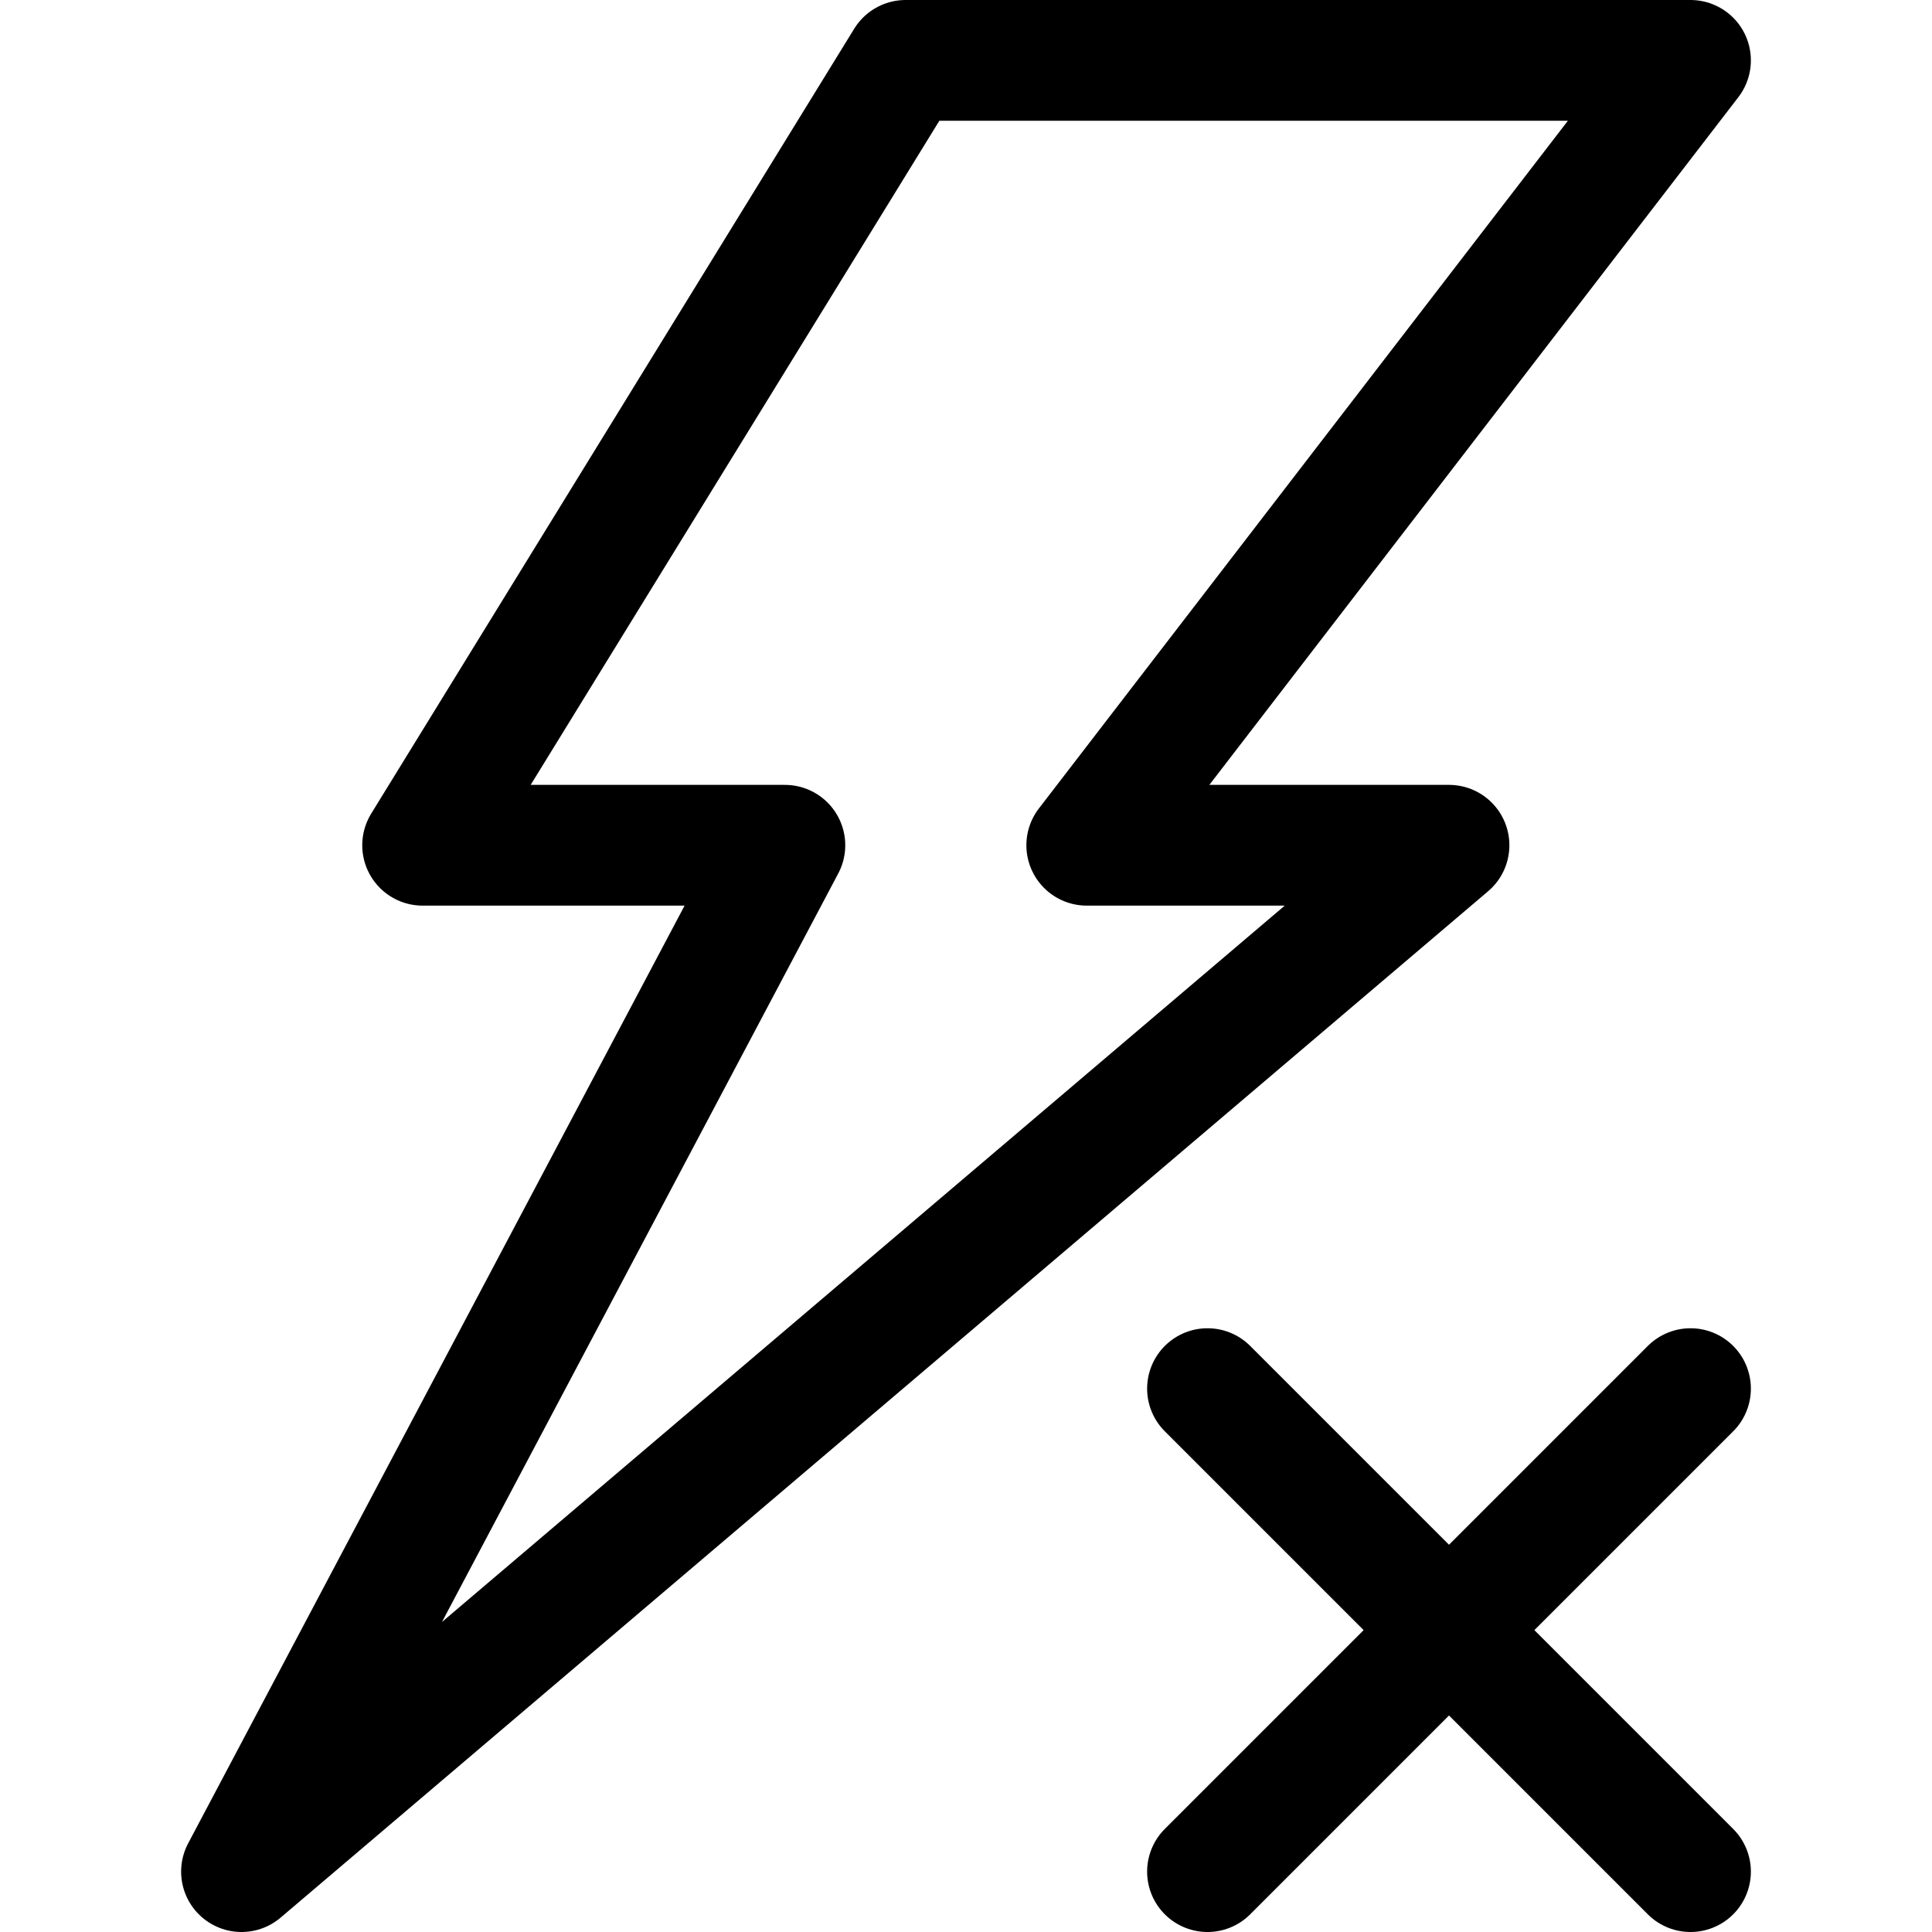
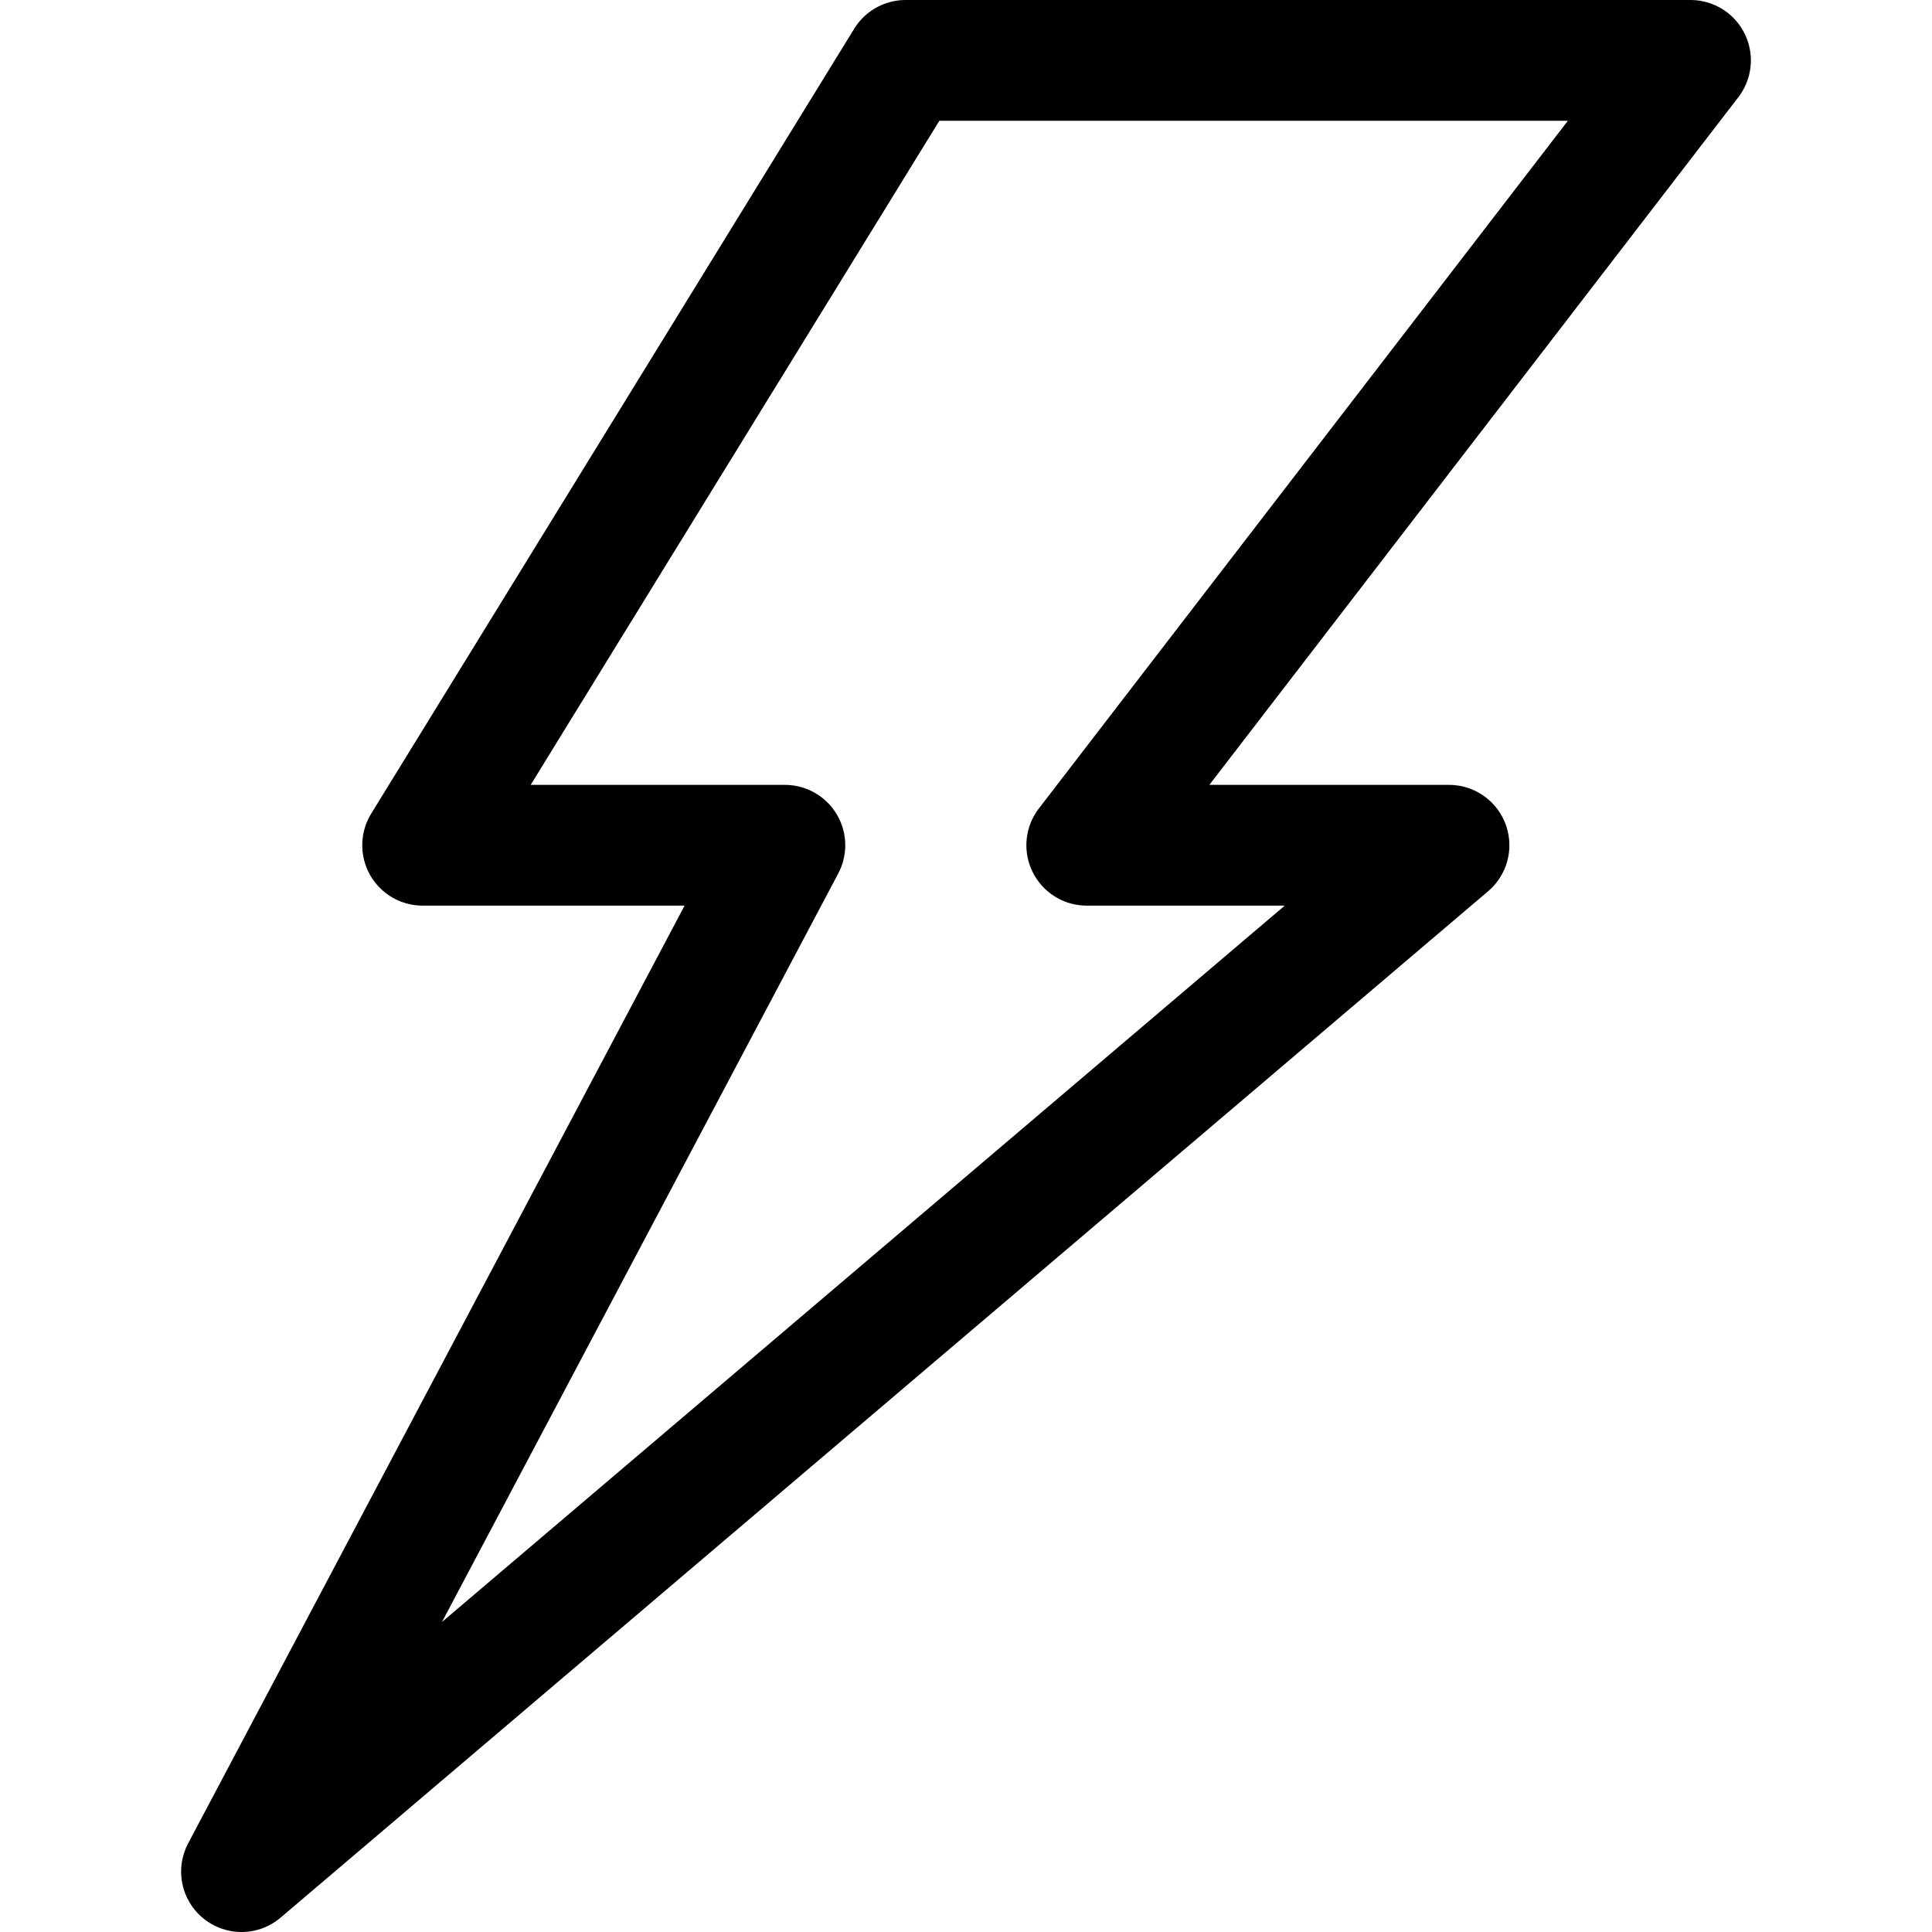
<svg xmlns="http://www.w3.org/2000/svg" height="512px" style="shape-rendering:geometricPrecision; text-rendering:geometricPrecision; image-rendering:optimizeQuality; fill-rule:evenodd; clip-rule:evenodd" version="1.1" viewBox="0 0 512 512" width="512px" xml:space="preserve">
  <defs>
    <style type="text/css">
   
    .str2 {stroke:black;stroke-width:32;stroke-linecap:round;stroke-linejoin:round}
    .str0 {stroke:black;stroke-width:32;stroke-linecap:round;stroke-linejoin:round}
    .str1 {stroke:black;stroke-width:32;stroke-linecap:round;stroke-linejoin:round}
    .fil0 {fill:none}
   
  </style>
  </defs>
  <g id="Layer_x0020_1">
    <g id="_837005229616">
      <g>
-         <line class="fil0 str0" x1="448" x2="320" y1="496" y2="368" />
-         <line class="fil0 str1" x1="320" x2="448" y1="496" y2="368" />
-       </g>
+         </g>
      <polygon class="fil0 str2" points="288,224 384,224 64,496 208,224 112,224 240,16 448,16 " />
    </g>
  </g>
</svg>